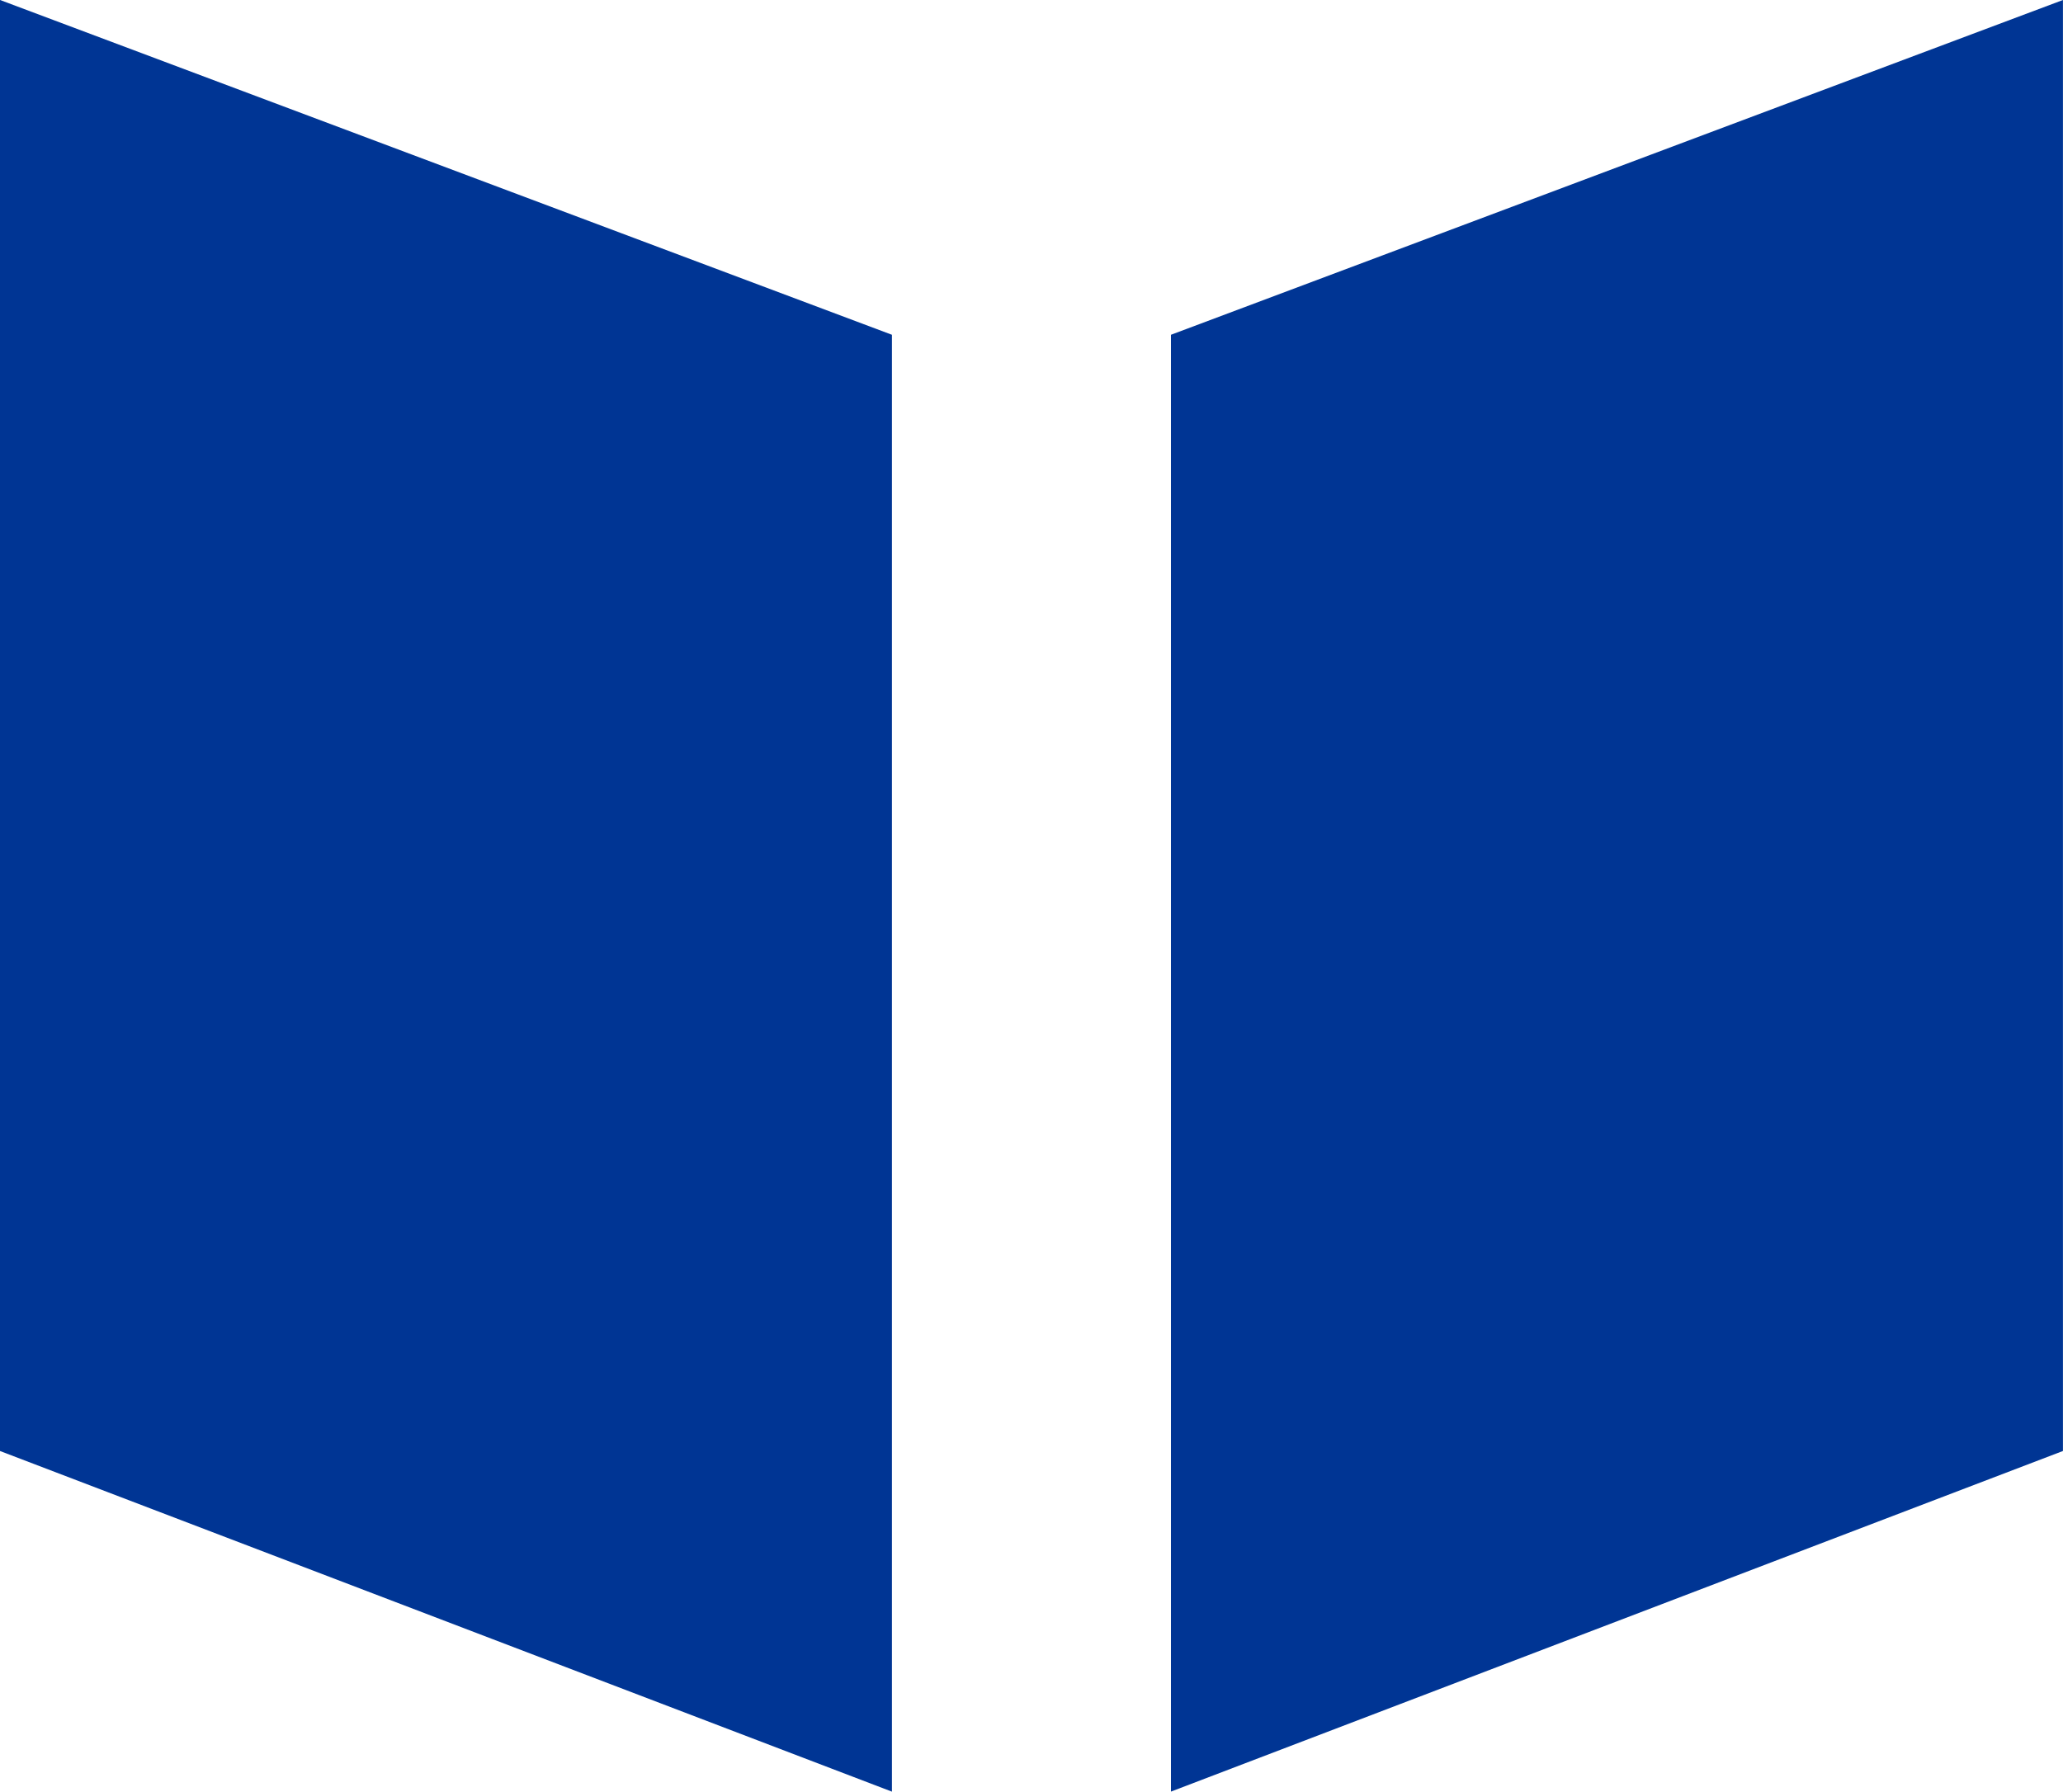
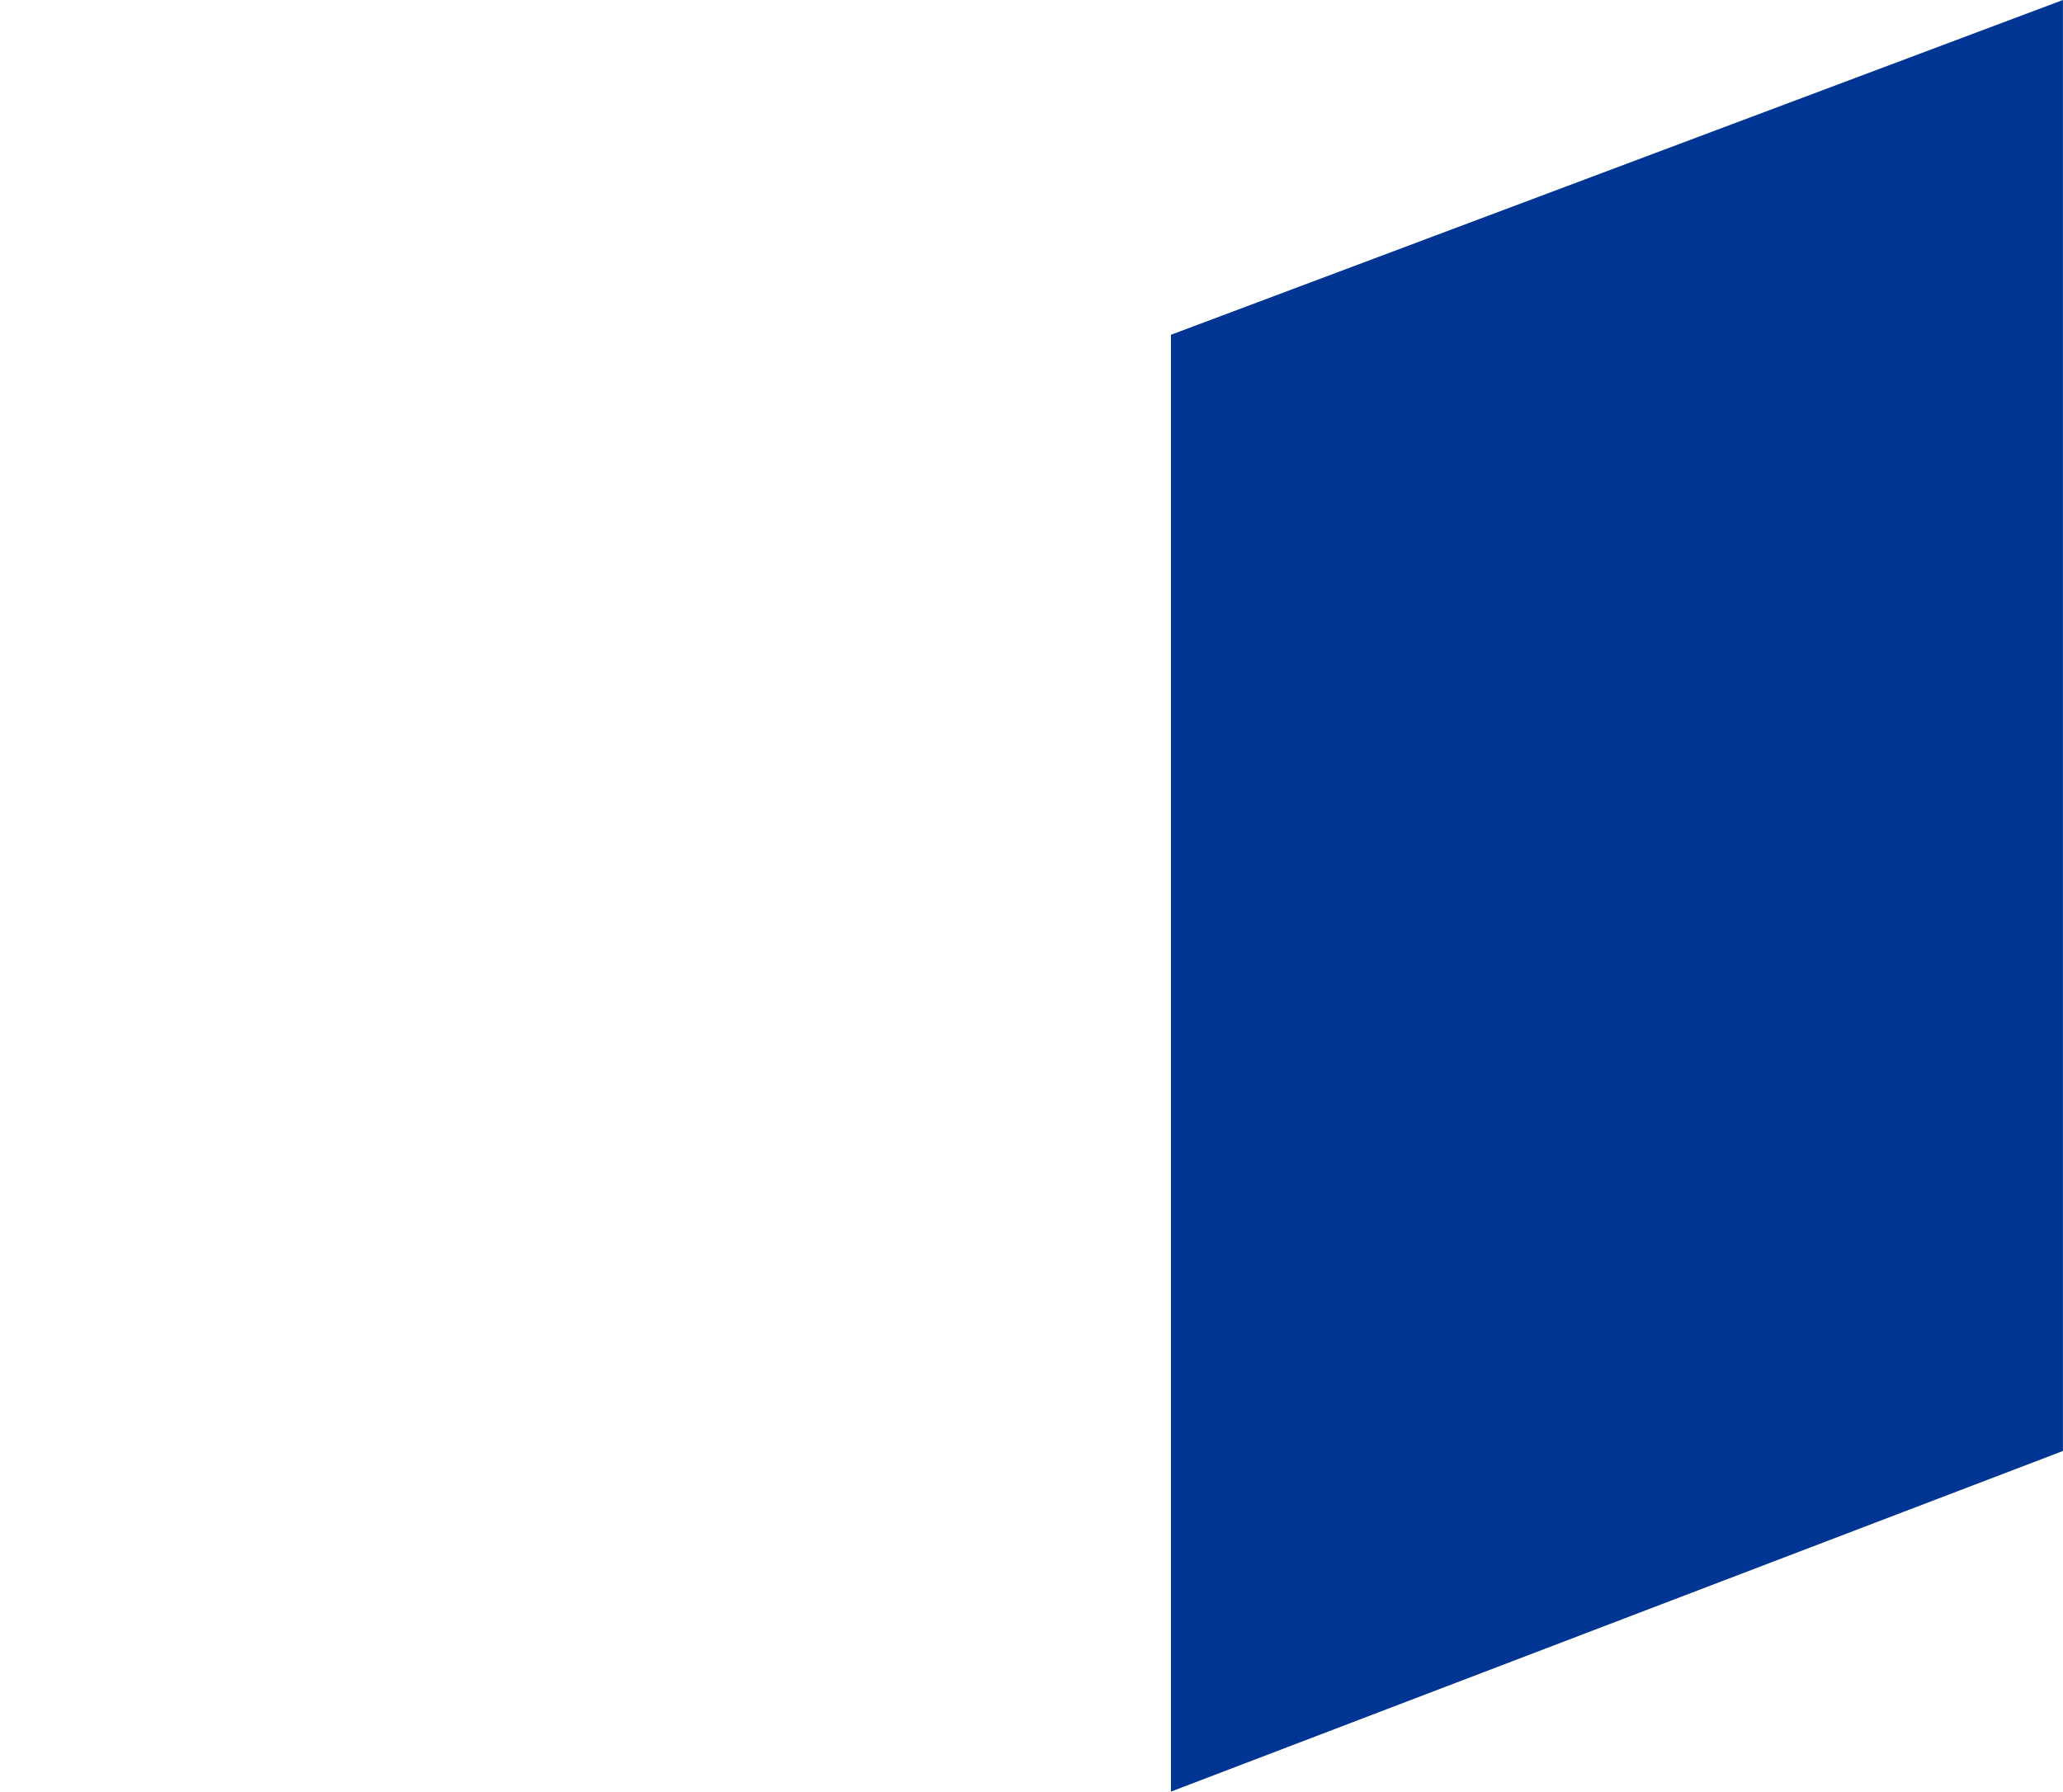
<svg xmlns="http://www.w3.org/2000/svg" width="37.109" height="32.234" viewBox="0 0 37.109 32.234">
  <g data-name="Group 31" fill="#003594">
    <path data-name="Path 146" d="m21.063 32.233 16.045-6.128V0L21.063 6.023Z" />
-     <path data-name="Path 147" d="M16.044 32.234-.001 26.105V-.001l16.045 6.024Z" />
  </g>
</svg>